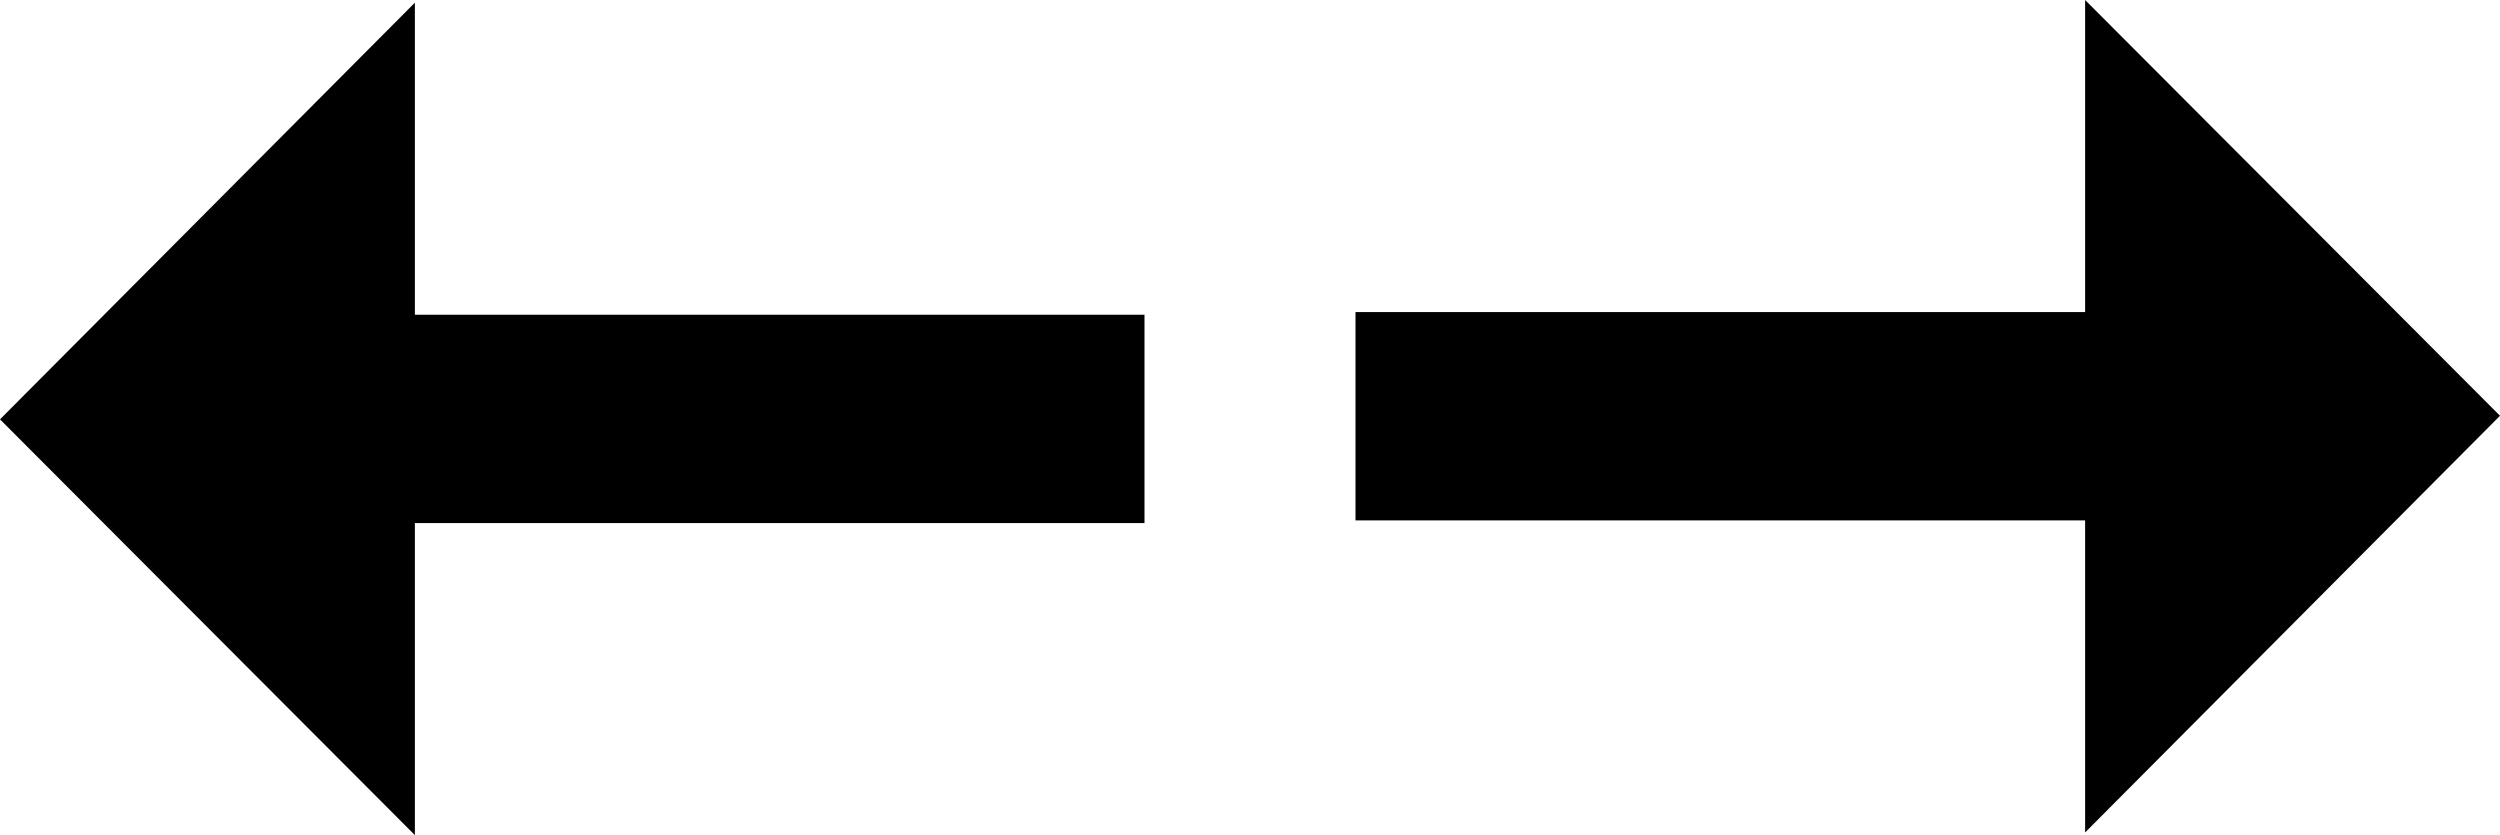
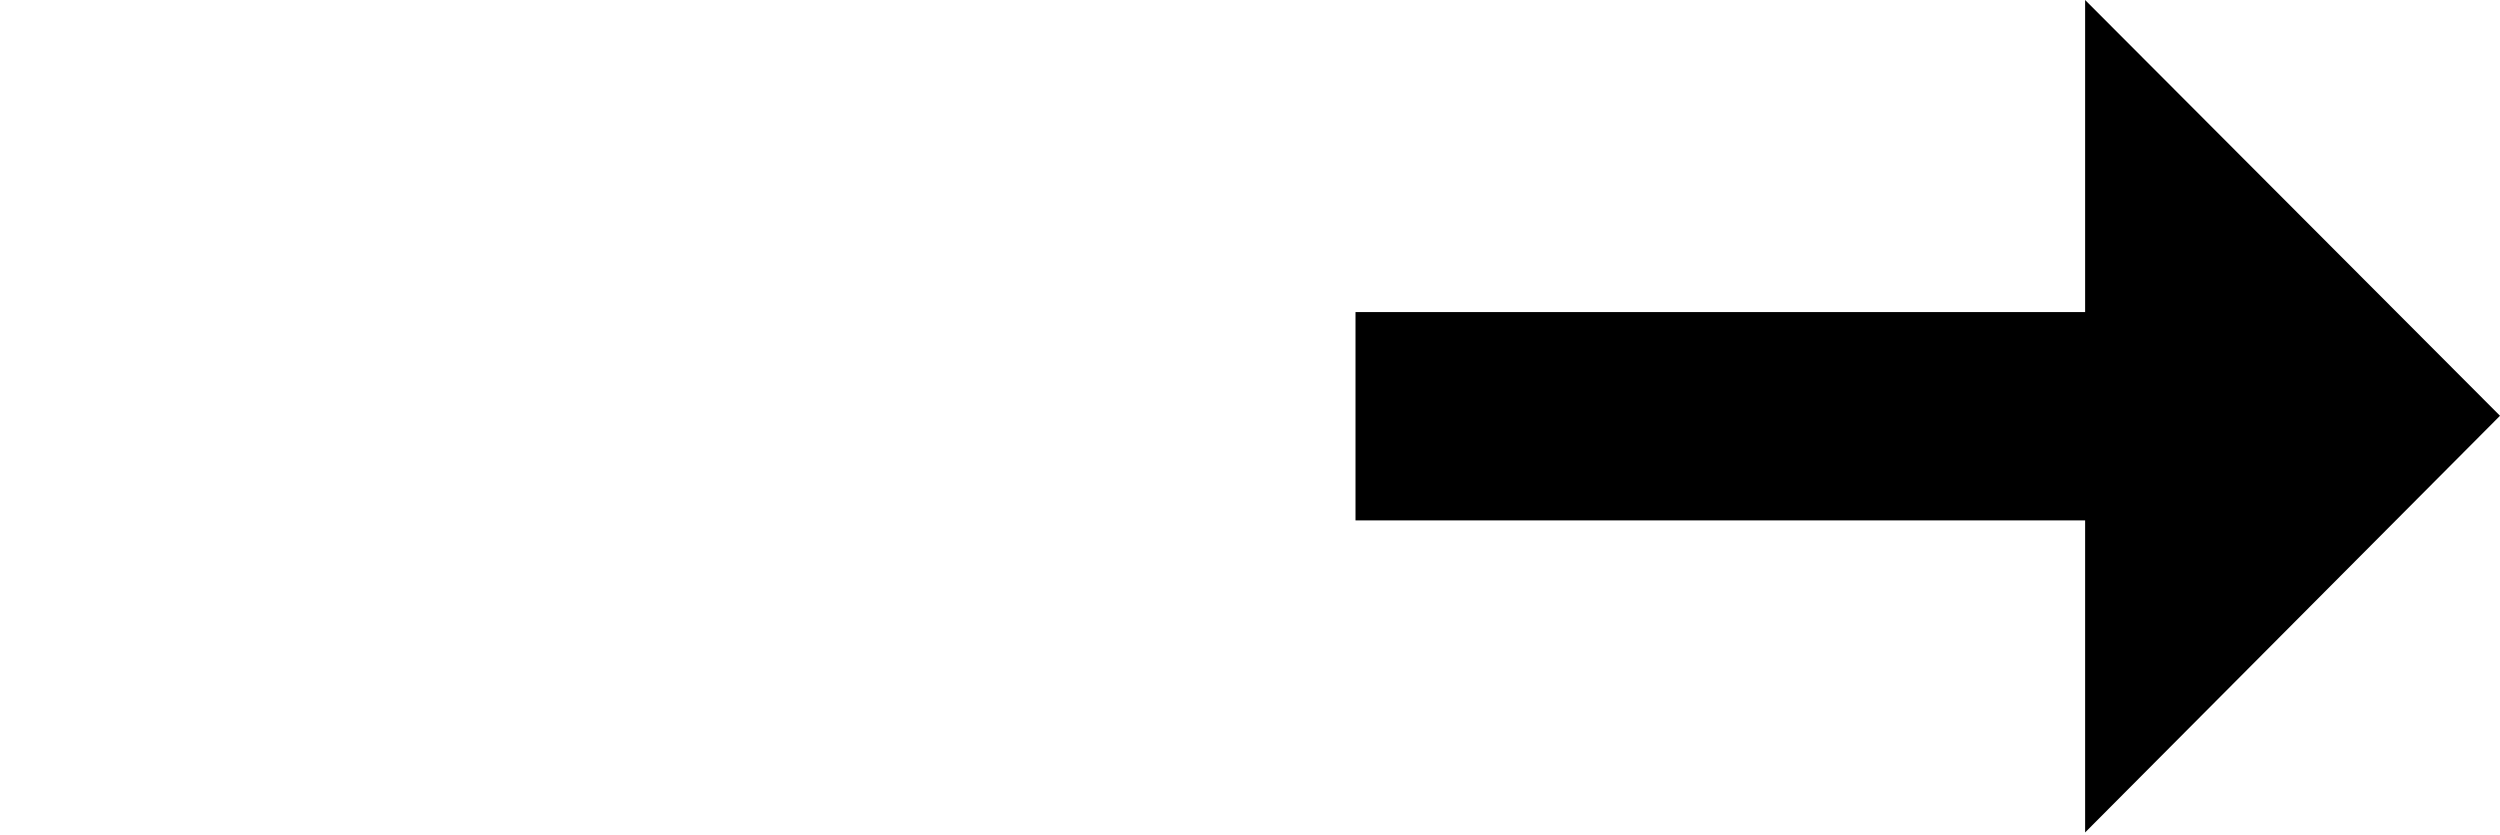
<svg xmlns="http://www.w3.org/2000/svg" version="1.1" id="Livello_1" x="0px" y="0px" viewBox="0 0 279.6 93.4" style="enable-background:new 0 0 279.6 93.4;" xml:space="preserve">
-   <path d="M279.6,46.5L233.2,0v34.9h-81.6v23.3h81.6v34.9L279.6,46.5z" />
-   <path d="M0,46.9l46.4,46.5V58.5H128V35.2H46.4V0.3L0,46.9z" />
+   <path d="M279.6,46.5L233.2,0v34.9h-81.6v23.3h81.6v34.9z" />
</svg>